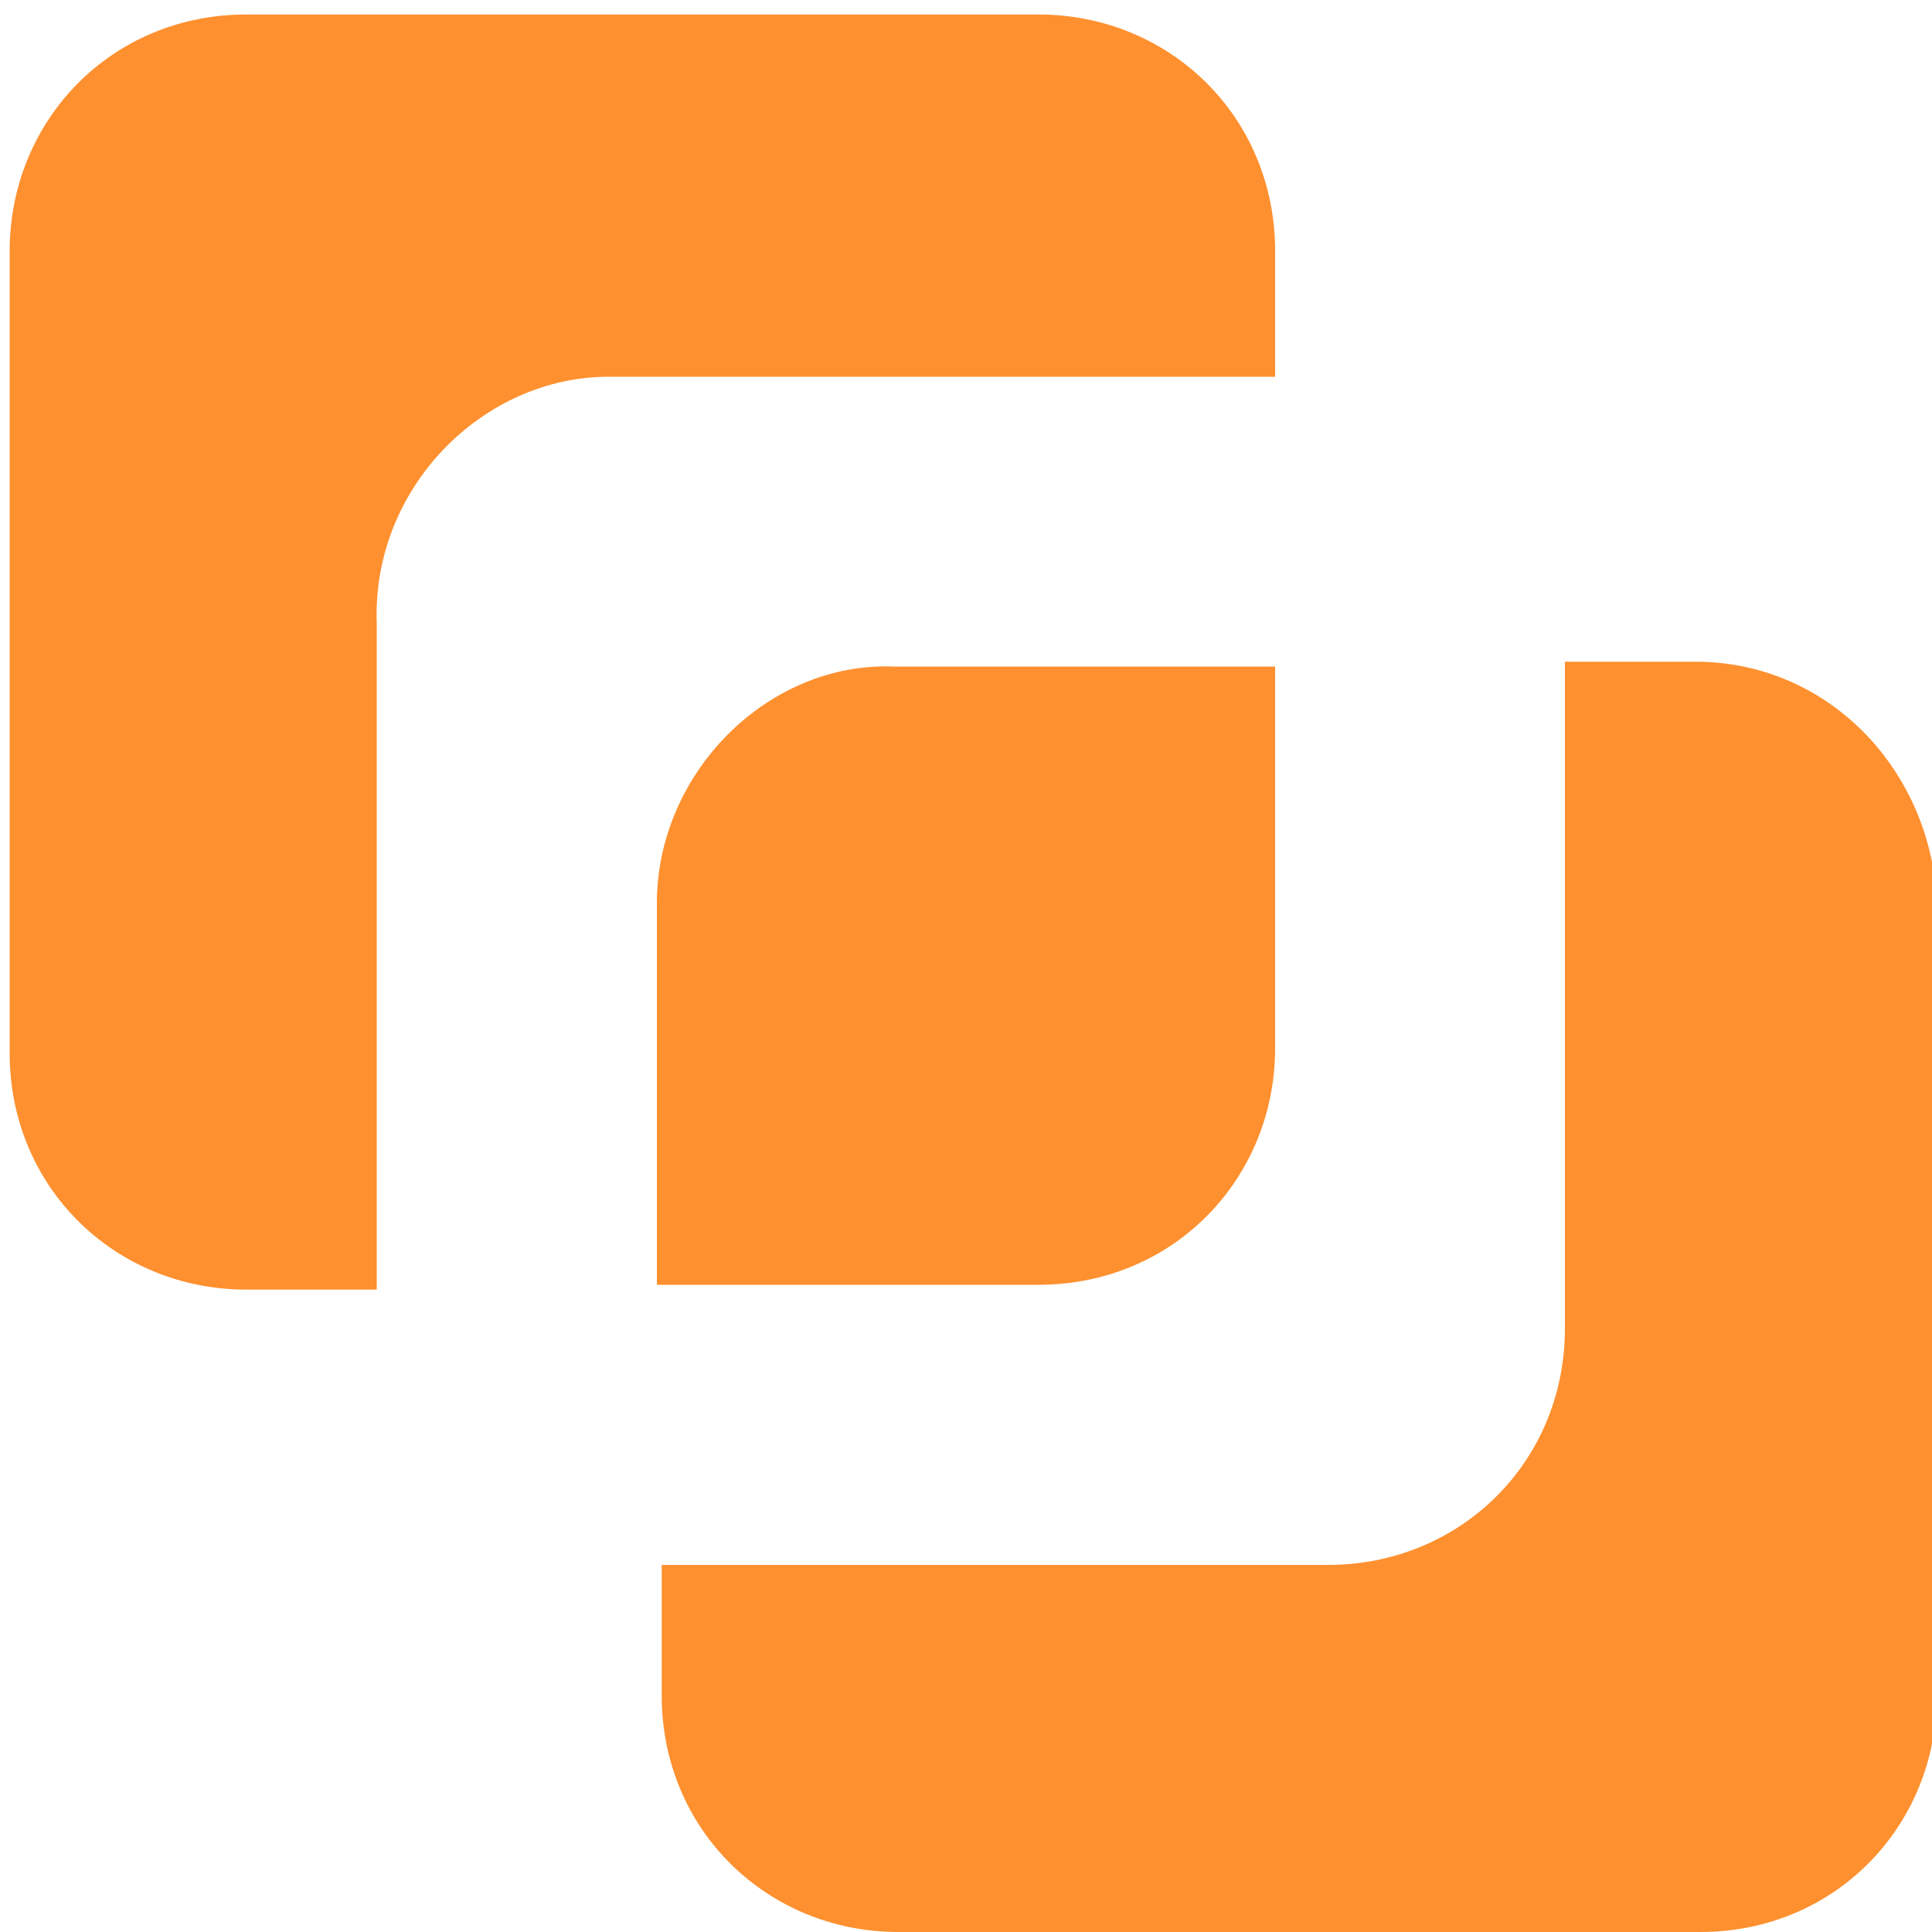
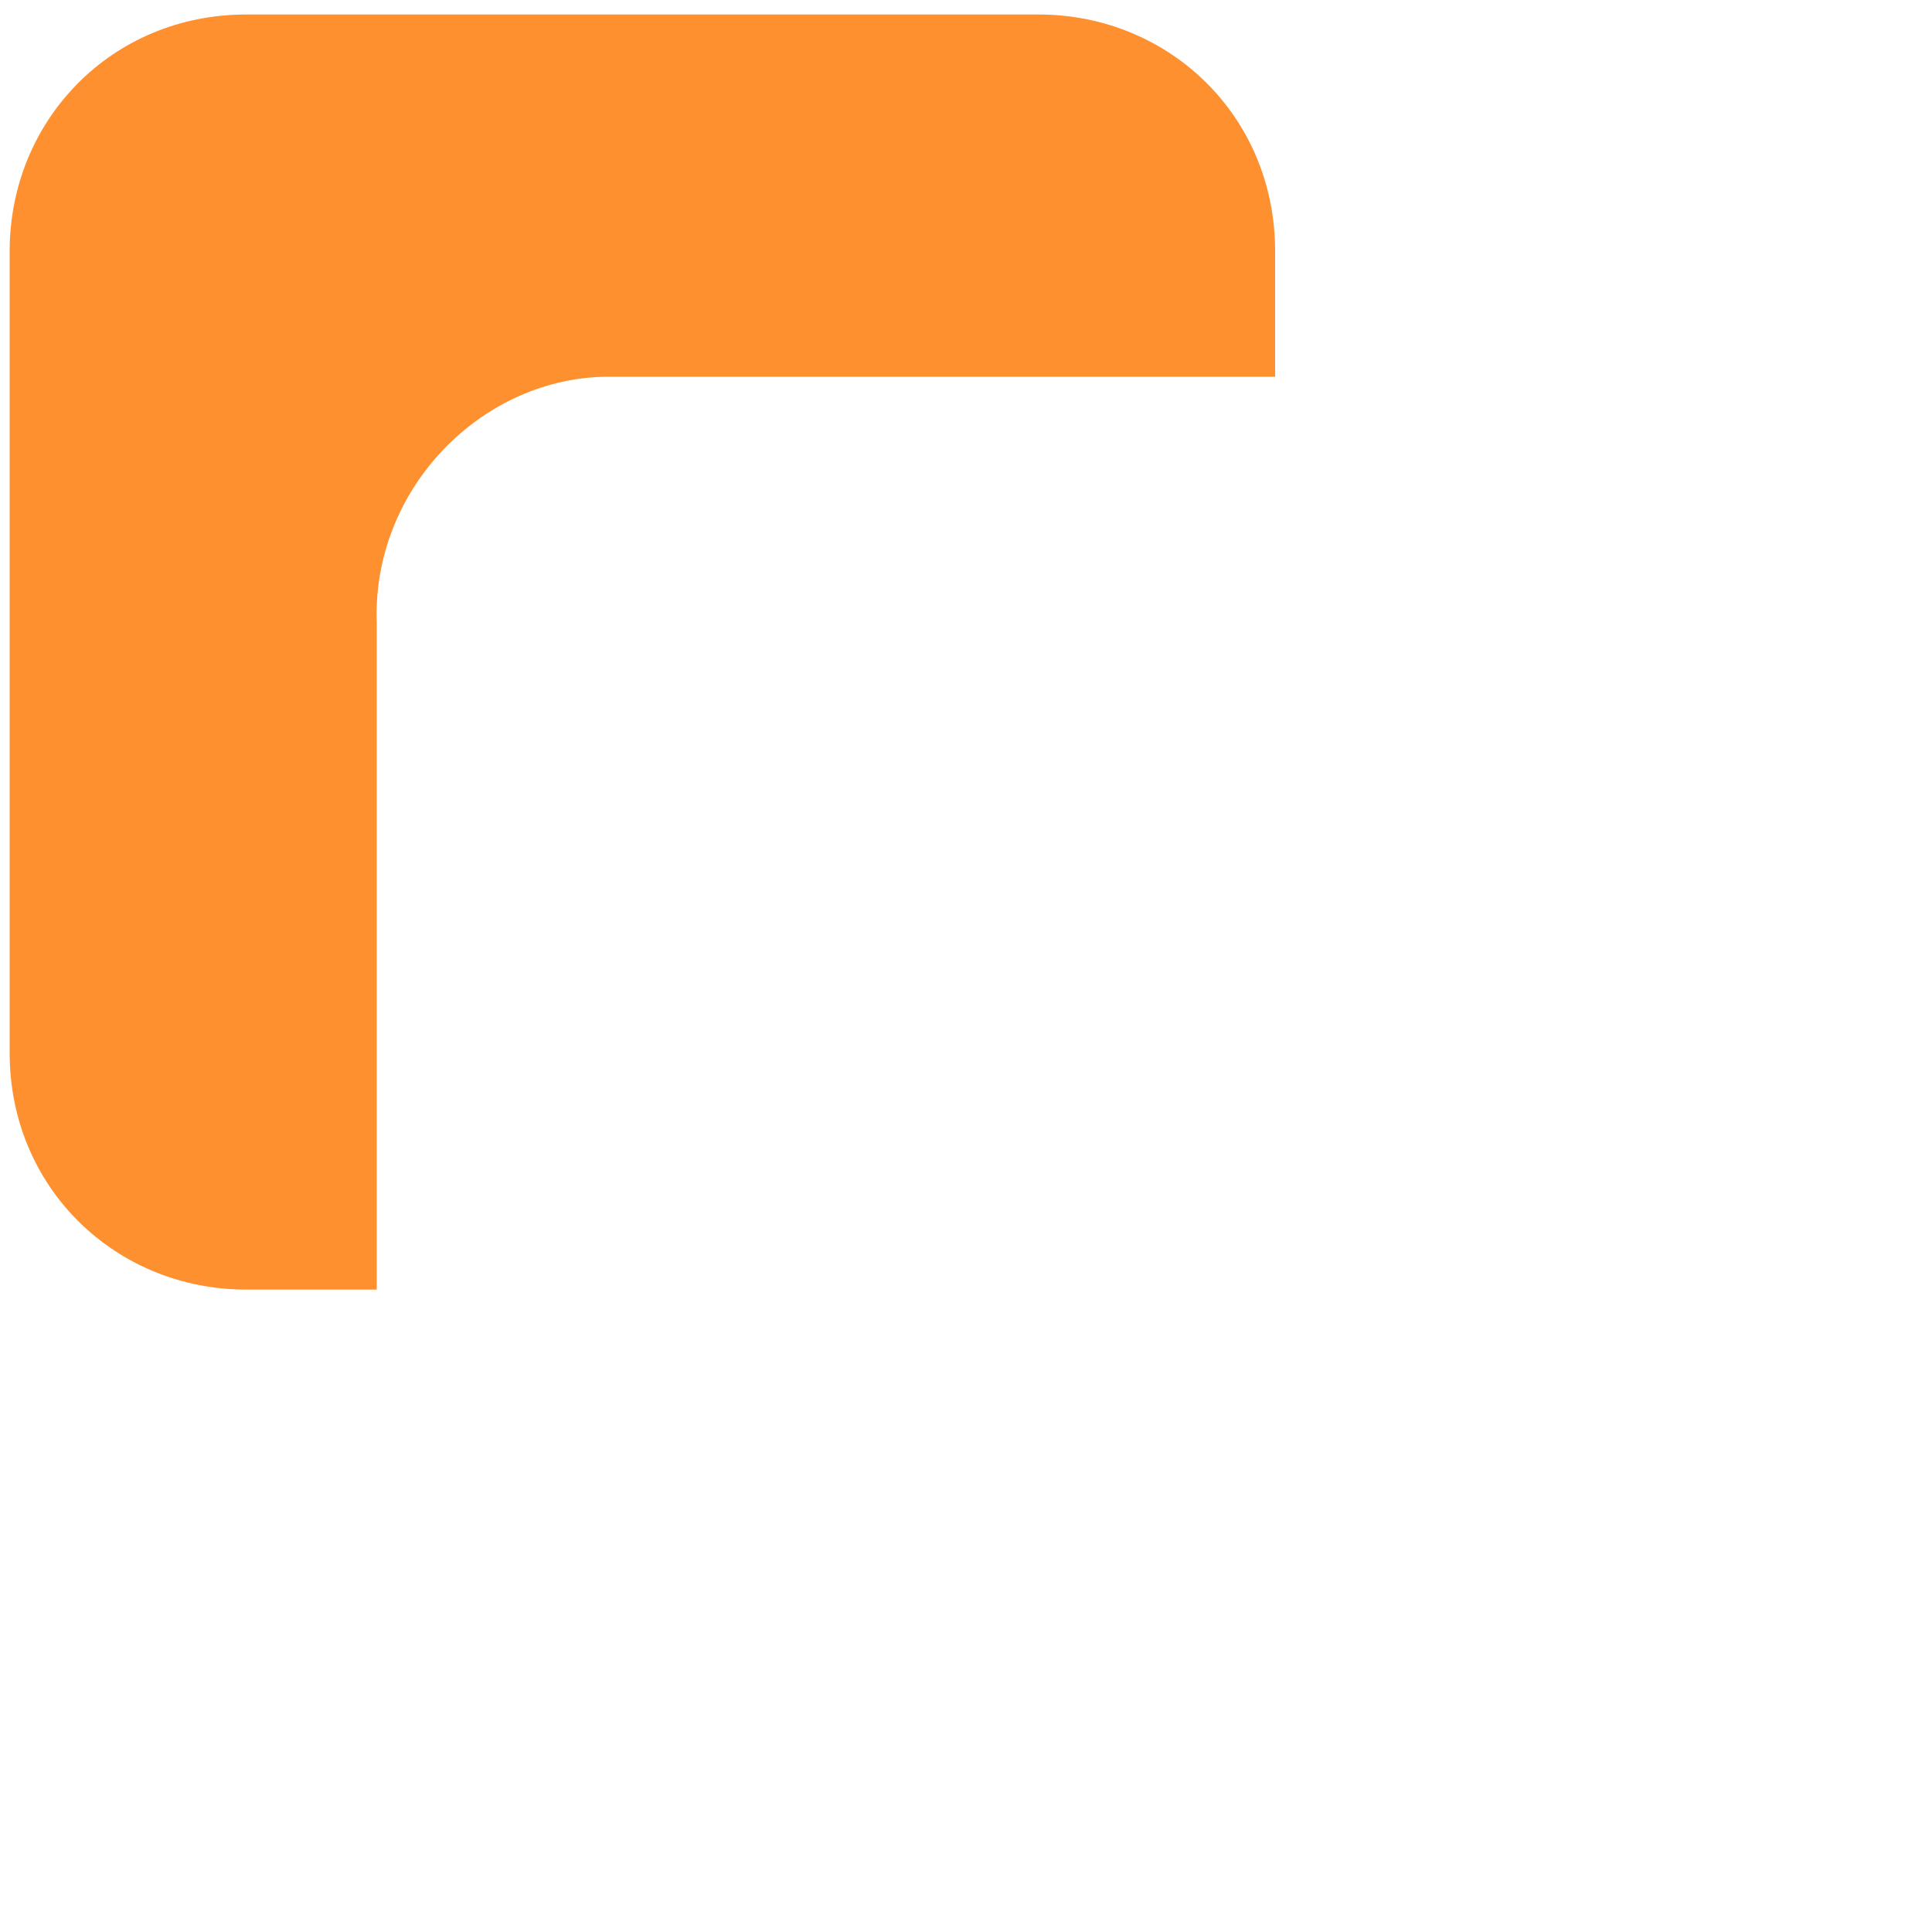
<svg xmlns="http://www.w3.org/2000/svg" version="1.1" id="레이어_1" x="0px" y="0px" viewBox="0 0 40 40" style="enable-background:new 0 0 40 40;" xml:space="preserve">
  <style type="text/css">
	.st0{fill:#FE902F;}
</style>
  <g>
    <g>
      <path class="st0" d="M12.6,7.8h13.8V5.2c0-2.8-2.2-4.9-4.9-4.9H5.1c-2.8,0-4.9,2.2-4.9,4.9v16.6c0,2.8,2.2,4.9,4.9,4.9h2.7V12.9    C7.7,10.1,10,7.8,12.6,7.8z" />
-       <path class="st0" d="M35.1,13.7h-2.7v13.8c0,2.8-2.2,4.9-4.9,4.9H13.7v2.7c0,2.8,2.2,4.9,4.9,4.9h16.6c2.8,0,4.9-2.2,4.9-4.9V18.7    C40,16,37.9,13.7,35.1,13.7z" />
-       <path class="st0" d="M13.6,18.7v7.9h7.9c2.8,0,4.9-2.2,4.9-4.9v-7.9h-7.9C15.9,13.7,13.6,16,13.6,18.7z" />
    </g>
  </g>
</svg>